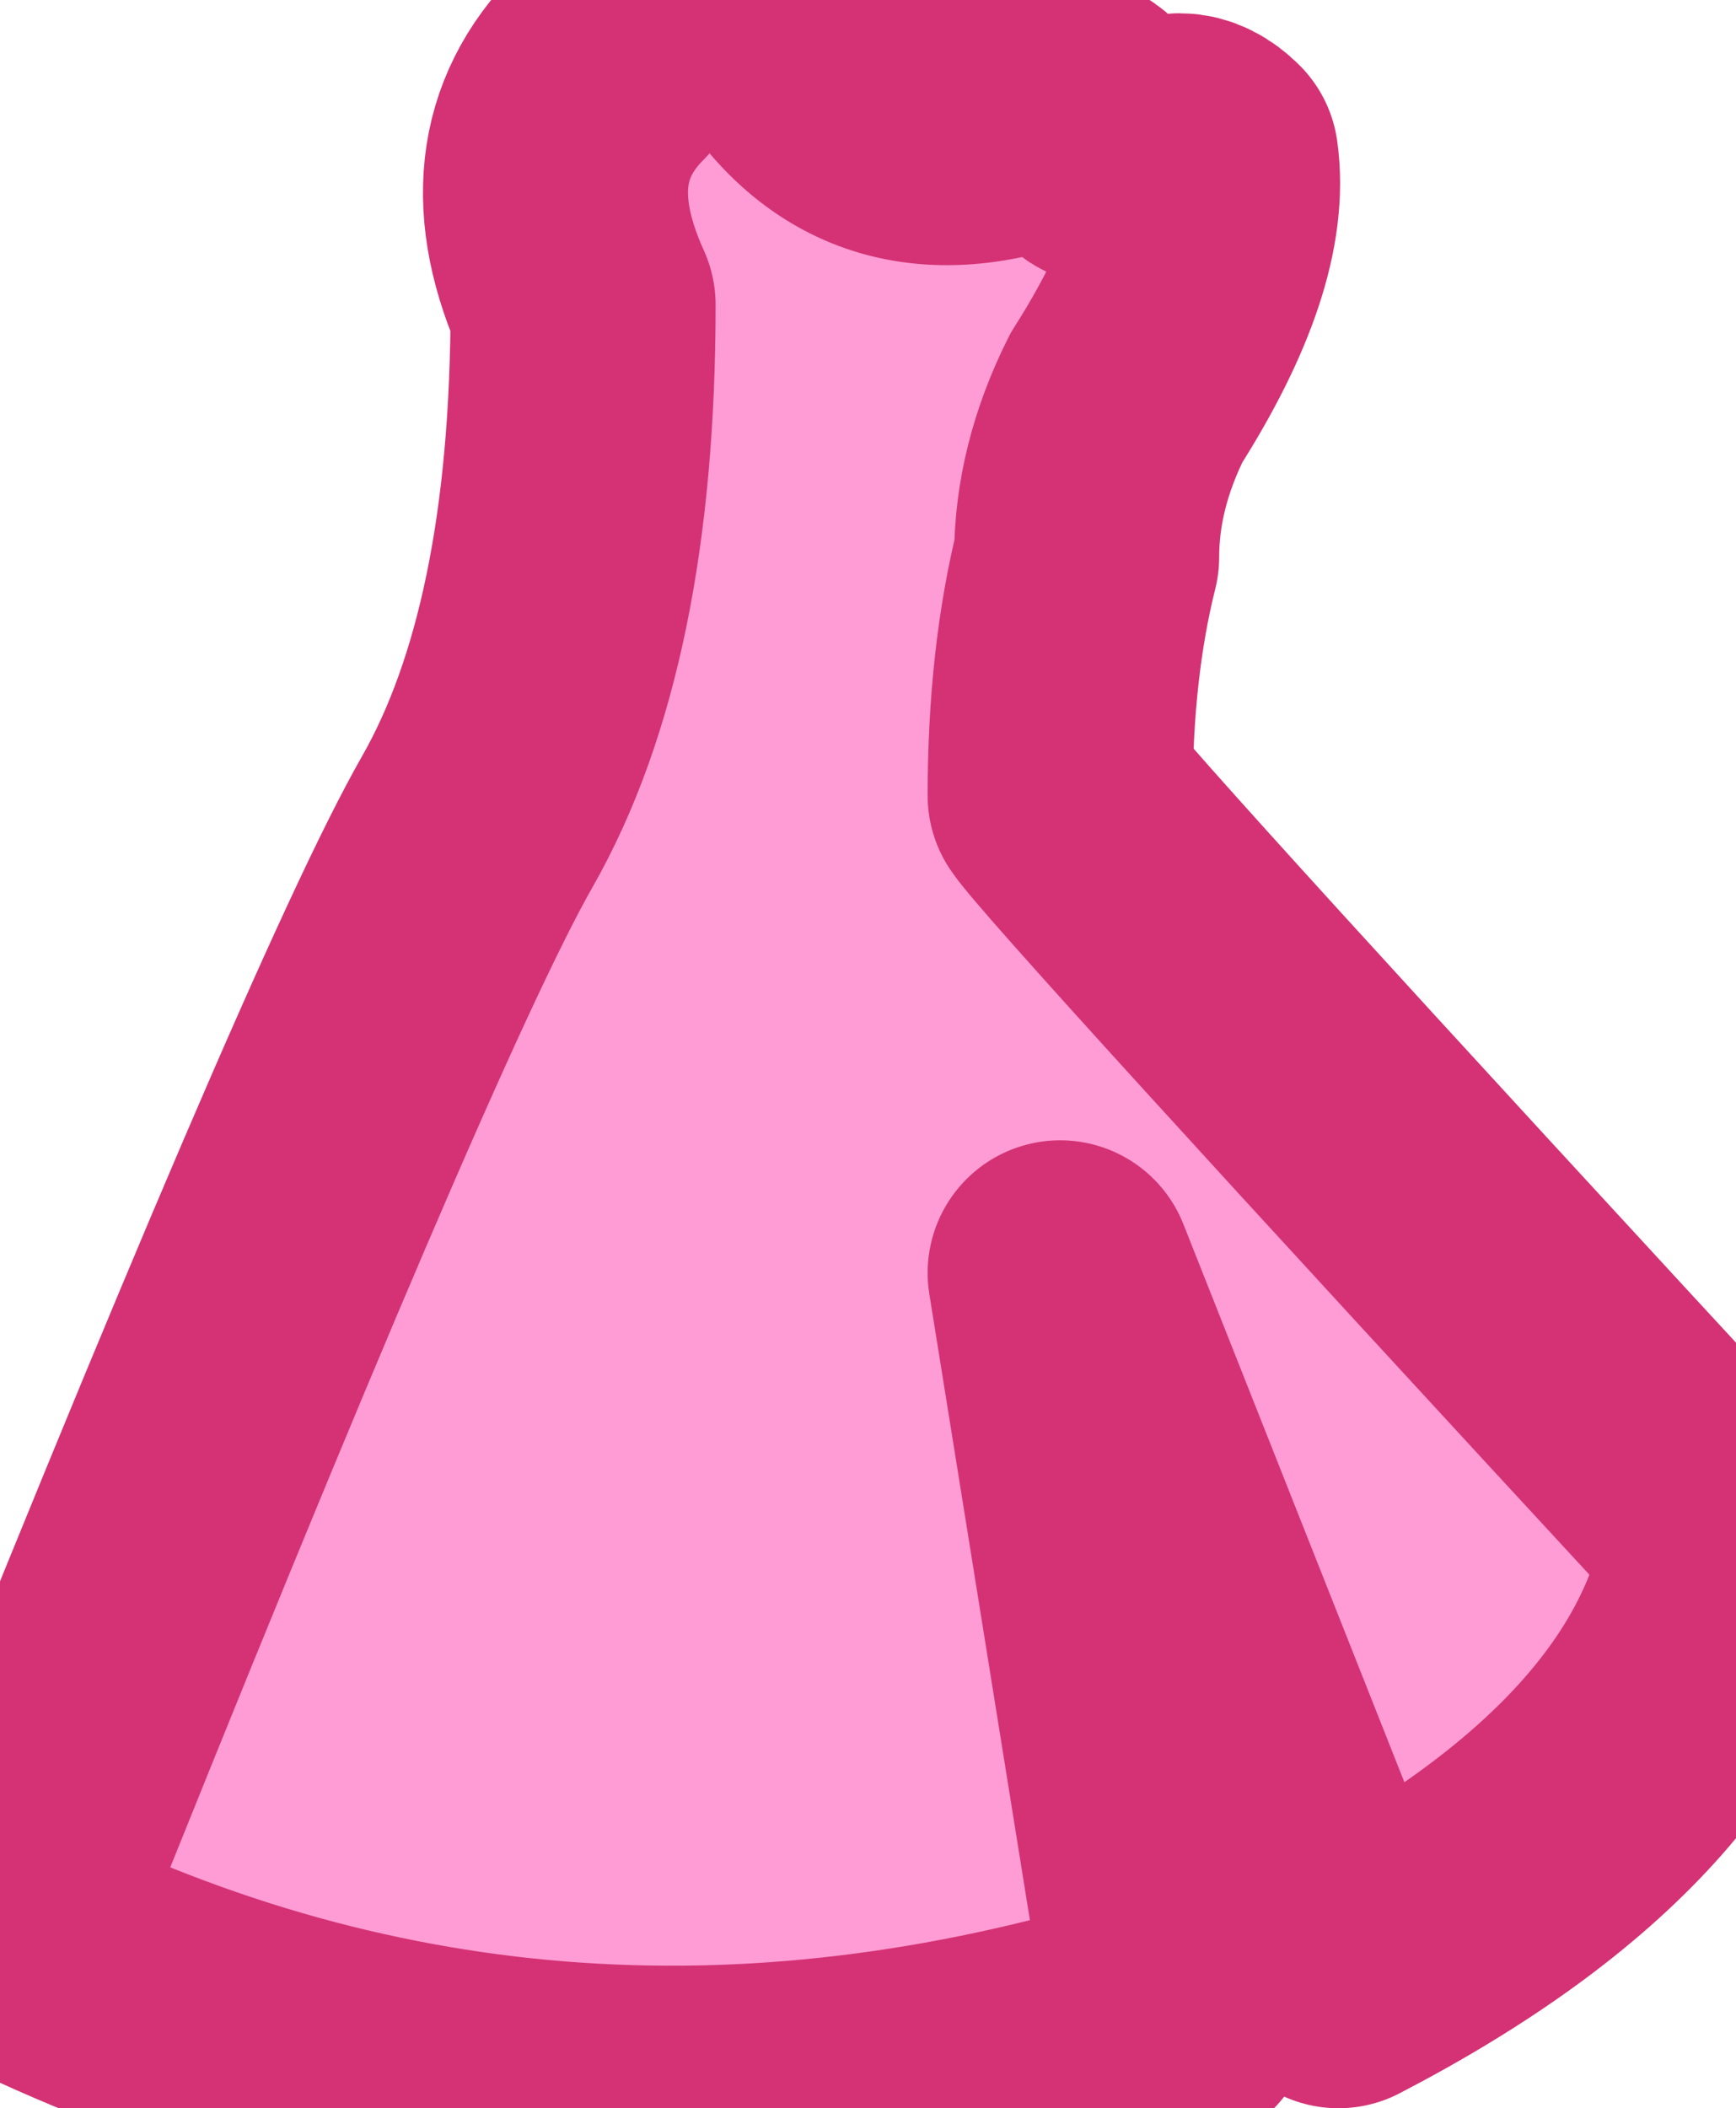
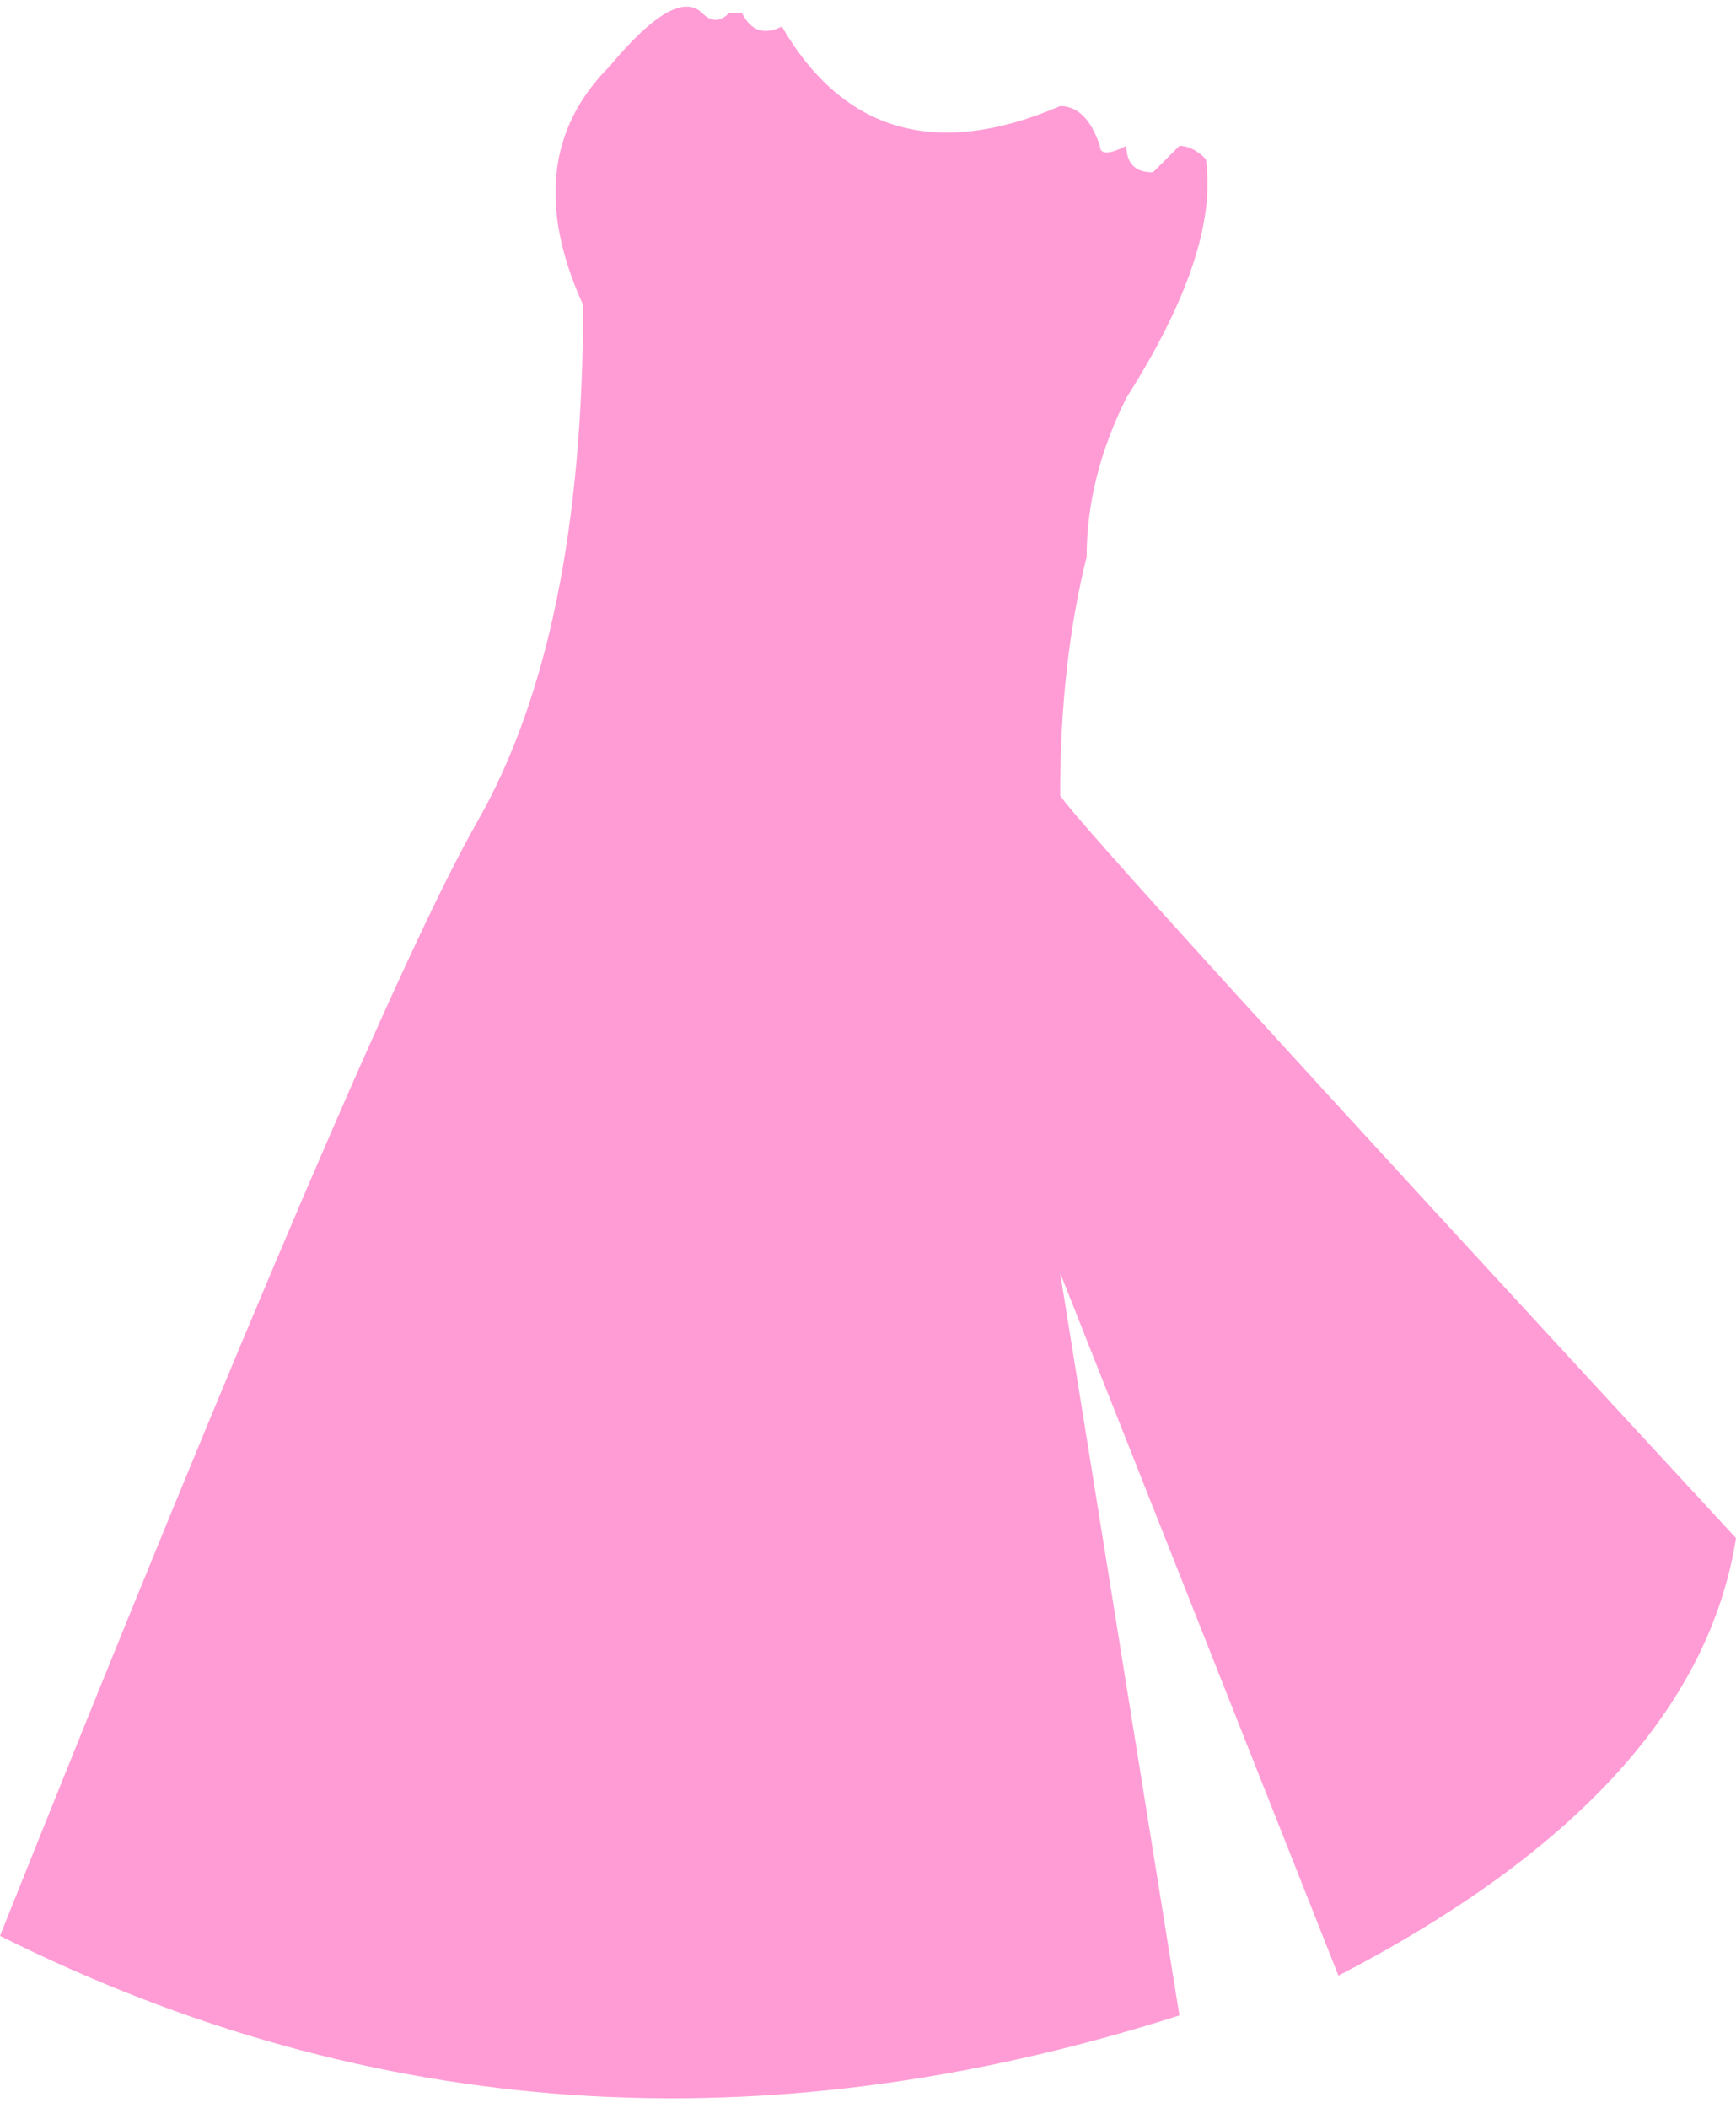
<svg xmlns="http://www.w3.org/2000/svg" height="7.95px" width="6.55px">
  <g transform="matrix(1.0, 0.0, 0.0, 1.0, 0.0, 0.0)">
-     <path d="M4.45 0.55 Q4.5 0.55 4.55 0.6 4.6 0.95 4.25 1.5 4.1 1.8 4.1 2.1 4.0 2.5 4.0 3.0 4.1 3.15 6.55 5.8 6.4 6.75 5.05 7.45 L4.0 4.8 4.45 7.6 Q2.1 8.35 0.0 7.3 1.4 3.8 1.8 3.1 2.2 2.4 2.2 1.15 1.95 0.6 2.3 0.25 2.55 -0.05 2.65 0.05 2.7 0.1 2.75 0.05 L2.8 0.05 Q2.85 0.15 2.95 0.1 3.3 0.7 4.0 0.4 4.1 0.4 4.15 0.55 4.15 0.6 4.25 0.55 4.25 0.65 4.35 0.65 L4.45 0.55" fill="#ff9cd5" fill-rule="evenodd" stroke="none" />
-     <path d="M4.45 0.55 L4.35 0.65 Q4.25 0.65 4.25 0.55 4.15 0.6 4.15 0.55 4.1 0.4 4.0 0.4 3.3 0.7 2.95 0.1 2.85 0.15 2.8 0.05 L2.75 0.05 Q2.7 0.1 2.65 0.05 2.55 -0.05 2.3 0.25 1.95 0.6 2.2 1.15 2.2 2.4 1.8 3.1 1.4 3.8 0.0 7.3 2.1 8.35 4.45 7.6 L4.0 4.8 5.05 7.45 Q6.4 6.75 6.55 5.8 4.1 3.15 4.0 3.0 4.0 2.5 4.1 2.1 4.1 1.8 4.25 1.5 4.6 0.95 4.55 0.6 4.5 0.55 4.45 0.55 Z" fill="none" stroke="#d43274" stroke-linecap="round" stroke-linejoin="round" stroke-width="1.0" />
+     <path d="M4.45 0.55 Q4.5 0.55 4.55 0.6 4.6 0.95 4.25 1.5 4.1 1.8 4.1 2.1 4.0 2.5 4.0 3.0 4.1 3.15 6.55 5.8 6.4 6.75 5.05 7.45 L4.0 4.8 4.45 7.6 Q2.1 8.35 0.0 7.3 1.4 3.8 1.8 3.1 2.2 2.4 2.2 1.15 1.95 0.6 2.3 0.25 2.55 -0.05 2.65 0.05 2.7 0.1 2.75 0.05 L2.8 0.05 Q2.85 0.15 2.95 0.1 3.3 0.7 4.0 0.4 4.1 0.4 4.15 0.55 4.15 0.6 4.25 0.55 4.25 0.65 4.35 0.65 " fill="#ff9cd5" fill-rule="evenodd" stroke="none" />
  </g>
</svg>